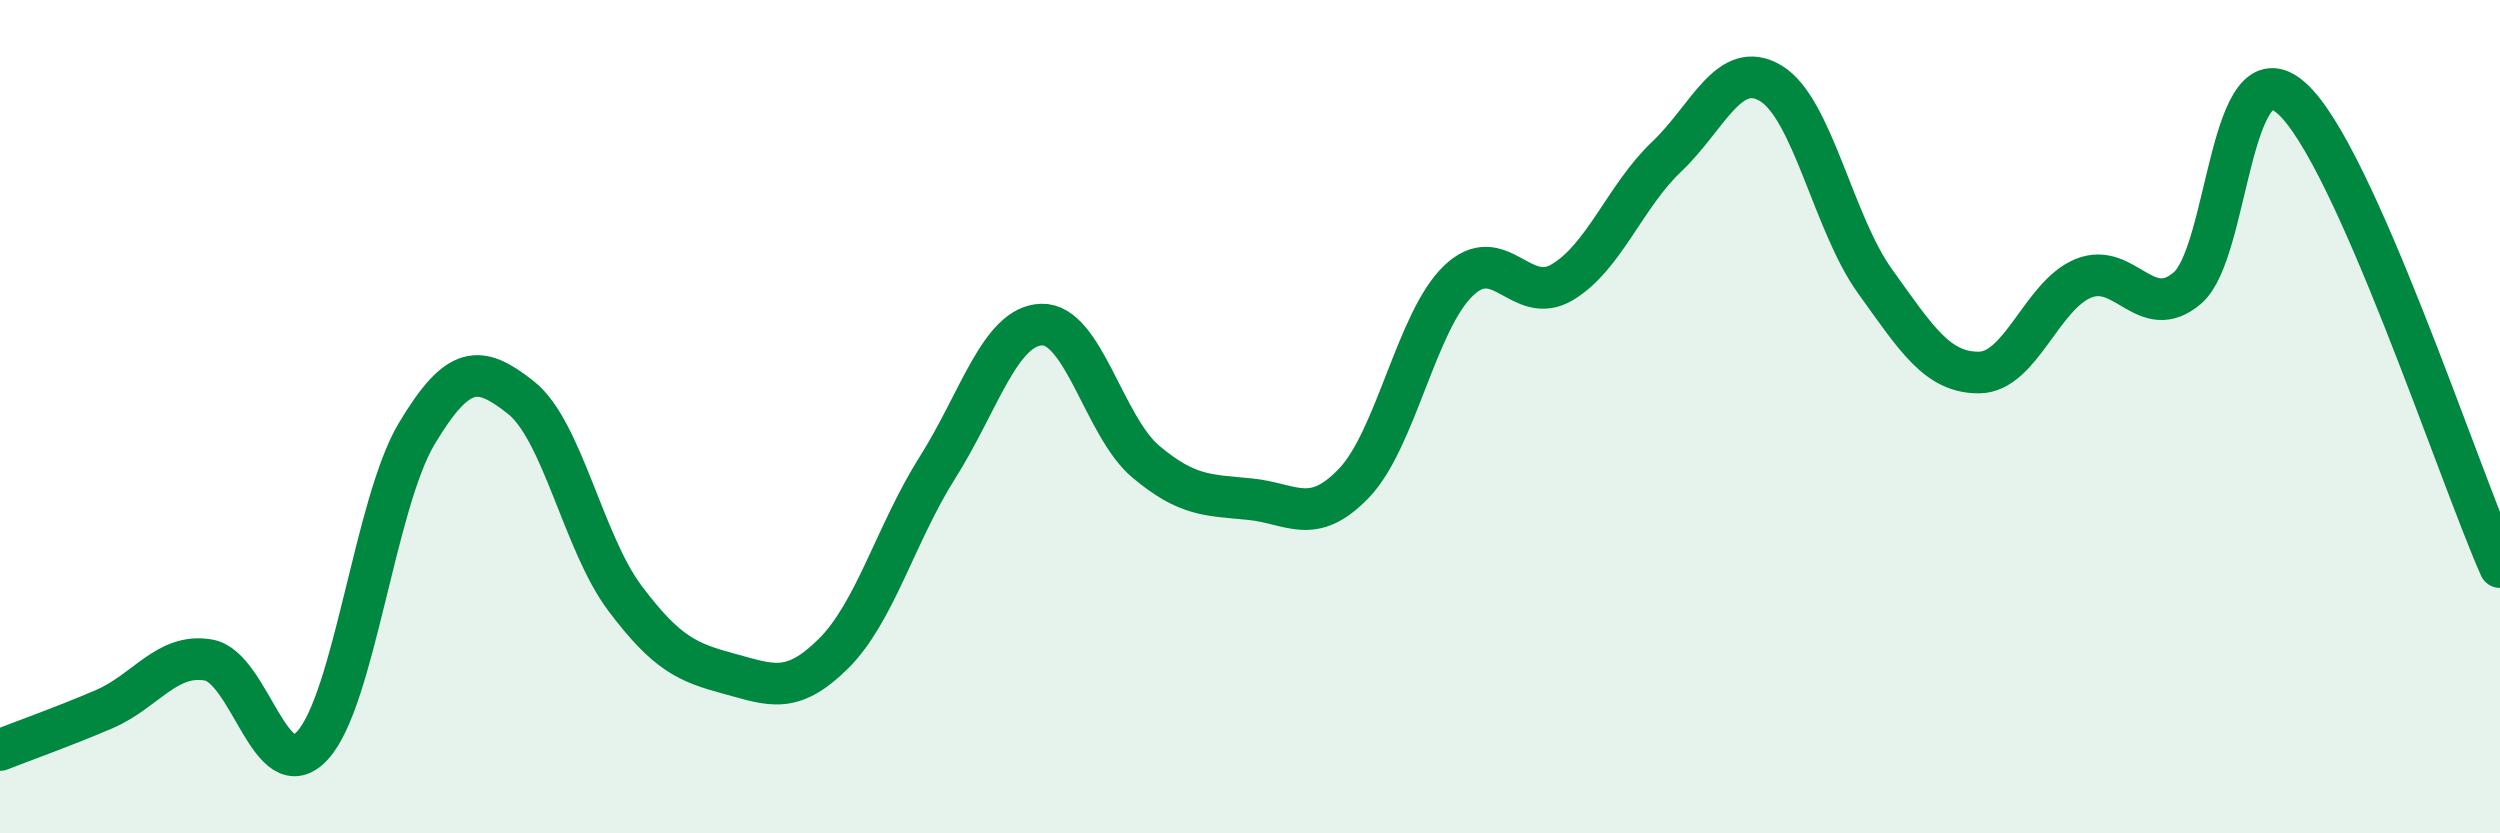
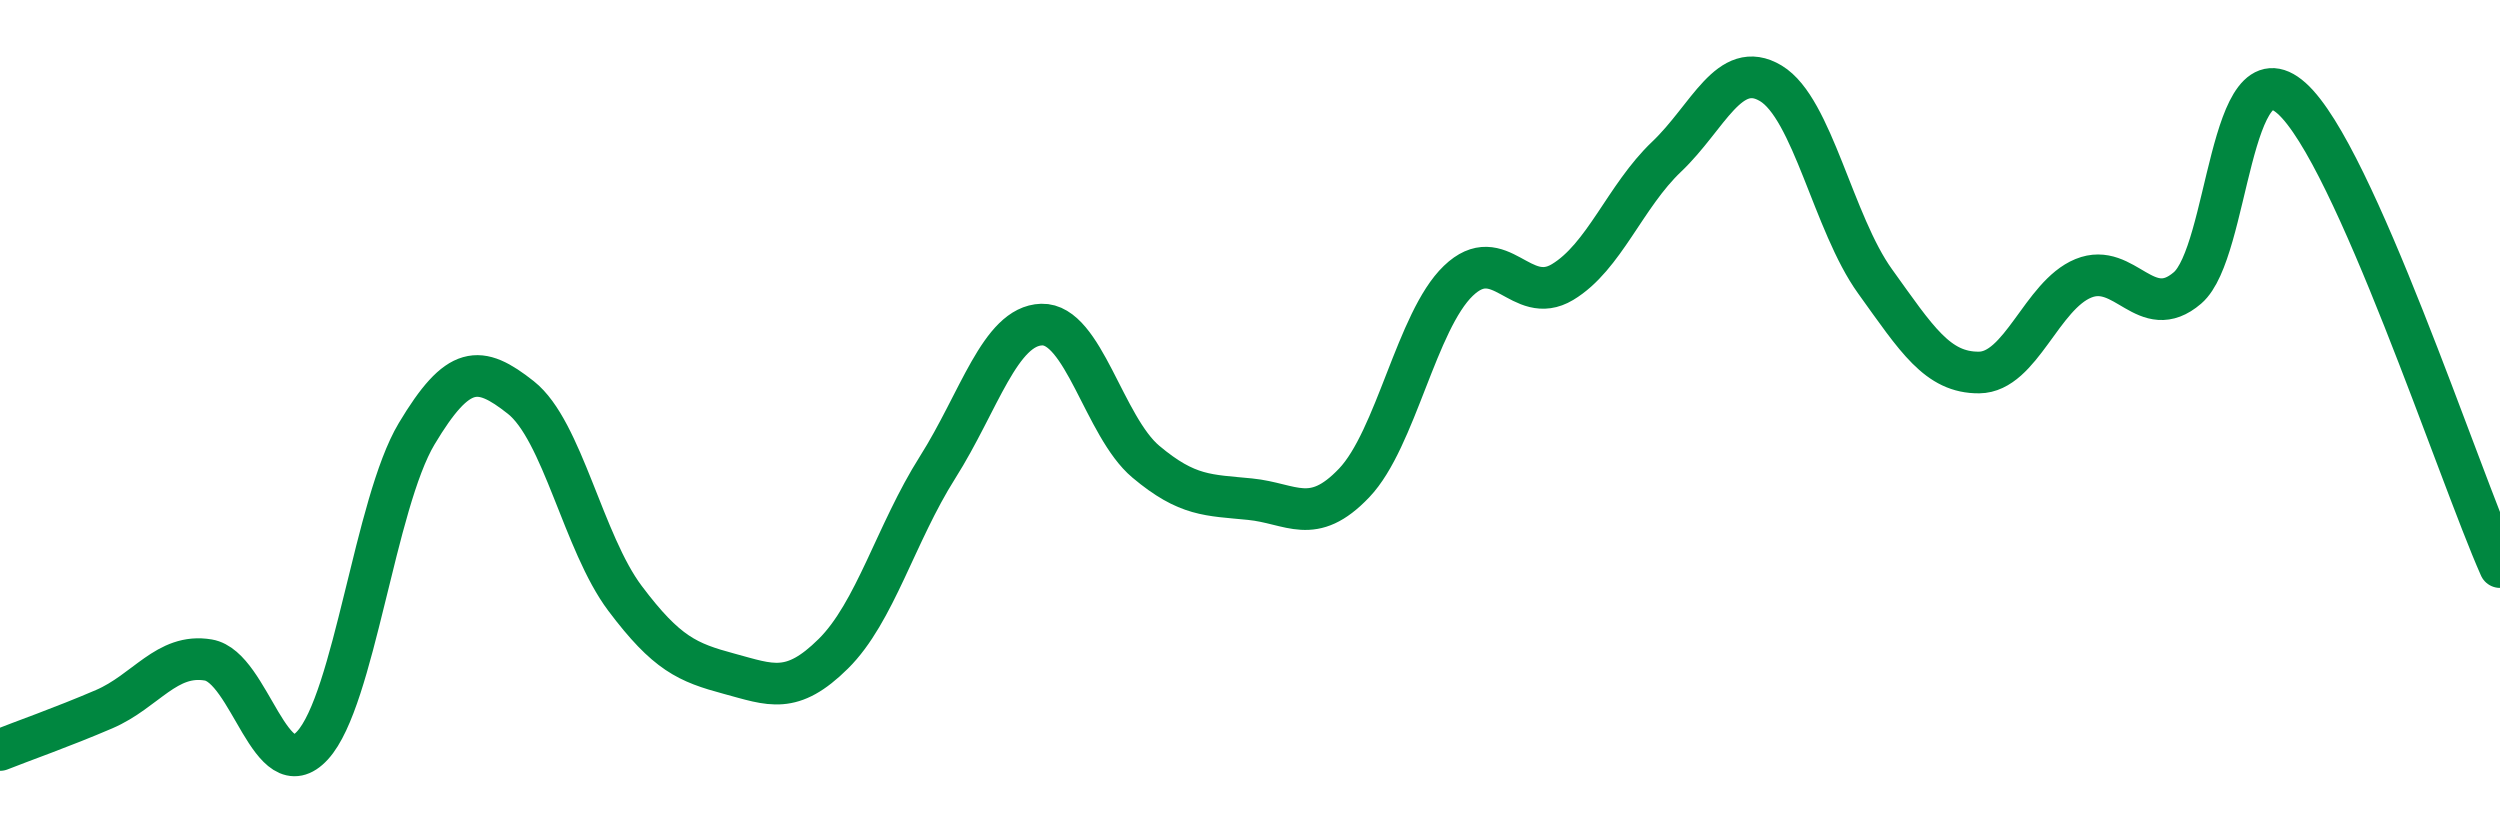
<svg xmlns="http://www.w3.org/2000/svg" width="60" height="20" viewBox="0 0 60 20">
-   <path d="M 0,18 C 0.5,17.8 1.5,17.45 2.5,17.02 C 3.5,16.59 4,15.67 5,15.84 C 6,16.01 6.5,18.98 7.5,17.89 C 8.5,16.8 9,12.08 10,10.41 C 11,8.74 11.5,8.75 12.5,9.54 C 13.5,10.33 14,13.03 15,14.36 C 16,15.69 16.5,15.9 17.5,16.17 C 18.5,16.44 19,16.68 20,15.69 C 21,14.7 21.5,12.8 22.5,11.22 C 23.5,9.64 24,7.82 25,7.79 C 26,7.76 26.5,10.24 27.5,11.08 C 28.5,11.92 29,11.88 30,11.98 C 31,12.08 31.5,12.64 32.5,11.59 C 33.5,10.54 34,7.7 35,6.74 C 36,5.78 36.5,7.37 37.5,6.77 C 38.5,6.17 39,4.71 40,3.76 C 41,2.81 41.5,1.4 42.5,2 C 43.5,2.6 44,5.36 45,6.75 C 46,8.14 46.5,8.95 47.5,8.94 C 48.5,8.93 49,7.09 50,6.68 C 51,6.27 51.5,7.77 52.5,6.91 C 53.5,6.05 53.5,1.02 55,2.36 C 56.5,3.7 59,11.36 60,13.61L60 20L0 20Z" fill="#008740" opacity="0.1" stroke-linecap="round" stroke-linejoin="round" />
  <path d="M 0,18 C 0.5,17.8 1.5,17.45 2.5,17.02 C 3.5,16.59 4,15.67 5,15.84 C 6,16.01 6.5,18.98 7.5,17.89 C 8.5,16.8 9,12.08 10,10.41 C 11,8.74 11.5,8.75 12.5,9.54 C 13.5,10.33 14,13.03 15,14.36 C 16,15.69 16.5,15.9 17.5,16.17 C 18.5,16.44 19,16.68 20,15.69 C 21,14.7 21.5,12.8 22.5,11.22 C 23.5,9.64 24,7.82 25,7.79 C 26,7.76 26.5,10.24 27.5,11.08 C 28.5,11.92 29,11.88 30,11.98 C 31,12.08 31.5,12.64 32.5,11.59 C 33.5,10.54 34,7.7 35,6.74 C 36,5.78 36.5,7.37 37.5,6.77 C 38.5,6.17 39,4.71 40,3.76 C 41,2.81 41.5,1.4 42.5,2 C 43.5,2.6 44,5.36 45,6.75 C 46,8.14 46.5,8.95 47.5,8.94 C 48.5,8.93 49,7.09 50,6.68 C 51,6.27 51.5,7.77 52.5,6.91 C 53.5,6.05 53.5,1.02 55,2.36 C 56.5,3.7 59,11.36 60,13.61" stroke="#008740" stroke-width="1" fill="none" stroke-linecap="round" stroke-linejoin="round" />
</svg>